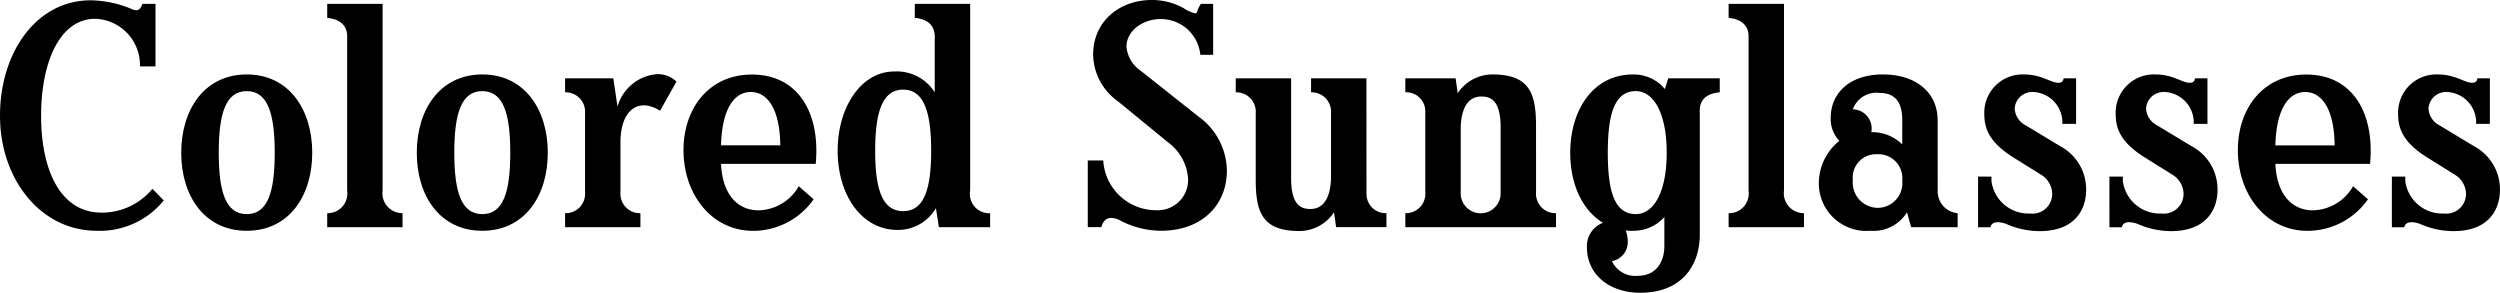
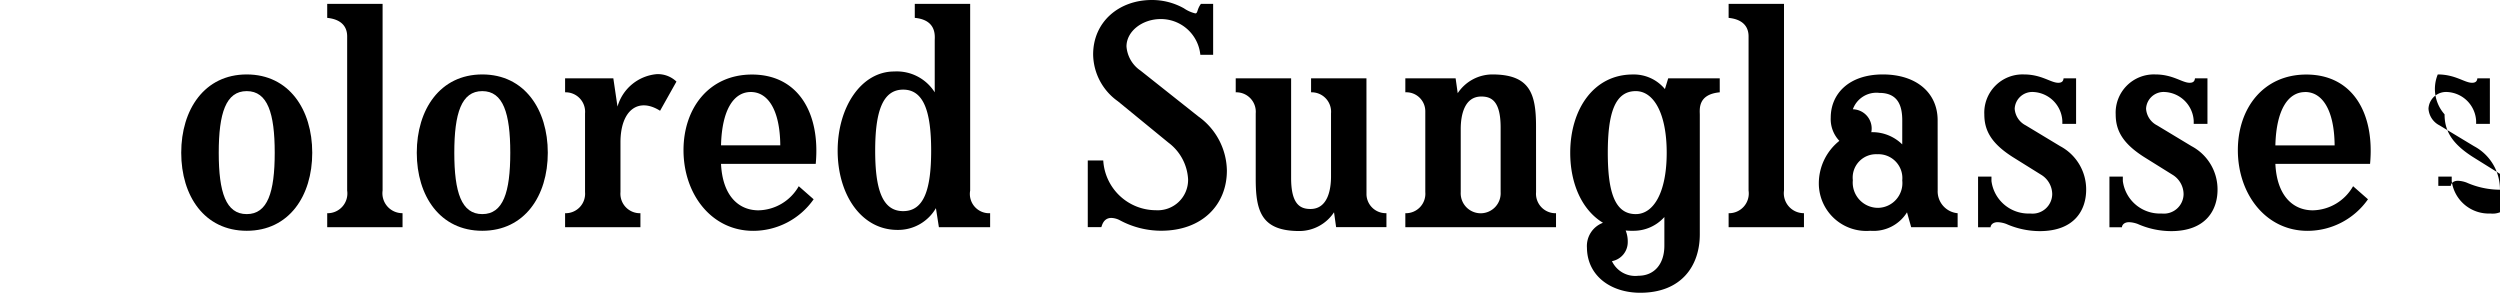
<svg xmlns="http://www.w3.org/2000/svg" viewBox="0 0 218.293 25.559">
  <title>アセット 5</title>
-   <path d="M14.3,17.5A7.182,7.182,0,0,1,8.45,20.151C3.536,20.151,0,15.626,0,10.114,0,4.576,3.172.026,7.93.026A9.556,9.556,0,0,1,11.6.832c.52.208.7-.13.832-.494h1.145V5.8H12.22a4.042,4.042,0,0,0-3.9-4.16c-3.12,0-4.732,3.822-4.732,8.476s1.638,8.45,5.278,8.45a5.724,5.724,0,0,0,4.446-2.08Z" />
  <path d="M27.264,13.338c0,3.77-2.028,6.813-5.72,6.813s-5.72-3.043-5.72-6.813S17.852,6.5,21.544,6.5,27.264,9.568,27.264,13.338Zm-3.276,0c0-3.458-.624-5.382-2.444-5.382S19.1,9.88,19.1,13.338s.624,5.357,2.444,5.357S23.988,16.8,23.988,13.338Z" />
  <path d="M33.407.338v16.3a1.739,1.739,0,0,0,1.742,1.976v1.222H28.571V18.617a1.723,1.723,0,0,0,1.742-1.976V3.172c0-.572-.234-1.456-1.742-1.612V.338Z" />
  <path d="M47.832,13.338c0,3.77-2.028,6.813-5.72,6.813s-5.72-3.043-5.72-6.813S38.42,6.5,42.112,6.5,47.832,9.568,47.832,13.338Zm-3.276,0c0-3.458-.624-5.382-2.444-5.382s-2.444,1.924-2.444,5.382.624,5.357,2.444,5.357S44.556,16.8,44.556,13.338Z" />
  <path d="M59.066,7.124l-1.43,2.548c-1.9-1.2-3.458-.052-3.458,2.756v4.343a1.7,1.7,0,0,0,1.742,1.846v1.222H49.342V18.617a1.7,1.7,0,0,0,1.742-1.846V9.906A1.7,1.7,0,0,0,49.342,8.06V6.838h4.212l.364,2.47A3.92,3.92,0,0,1,57.35,6.474,2.352,2.352,0,0,1,59.066,7.124Z" />
  <path d="M71.044,17.4a6.446,6.446,0,0,1-5.278,2.756c-3.64,0-6.084-3.2-6.084-7.047,0-3.64,2.21-6.6,5.98-6.6,4.03,0,5.981,3.354,5.565,7.8H62.958c.13,2.757,1.508,4.056,3.276,4.056a4.143,4.143,0,0,0,3.511-2.106ZM65.558,8.034c-1.482,0-2.522,1.534-2.6,4.654h5.174C68.106,9.62,67.066,8.034,65.558,8.034Z" />
  <path d="M84.712,16.641a1.682,1.682,0,0,0,1.743,1.976v1.222H81.982l-.26-1.664a3.813,3.813,0,0,1-3.354,1.9c-3.172,0-5.226-3.094-5.226-6.917,0-3.8,2.054-6.916,4.94-6.916a3.909,3.909,0,0,1,3.536,1.82V3.536c0-.338.208-1.794-1.742-1.976V.338h4.836Zm-3.406-3.485c0-3.354-.624-5.33-2.444-5.33s-2.444,1.976-2.444,5.33c0,3.381.624,5.279,2.444,5.279S81.306,16.537,81.306,13.156Z" />
  <path d="M105.928.338V4.784H104.81a3.461,3.461,0,0,0-3.458-3.12c-1.612,0-2.99,1.066-2.99,2.392a2.8,2.8,0,0,0,1.222,2.106l5.044,4a5.909,5.909,0,0,1,2.5,4.732c0,2.991-2.158,5.253-5.746,5.253a7.639,7.639,0,0,1-3.64-.936,1.727,1.727,0,0,0-.7-.182c-.754,0-.832.779-.884.806H94.981V14.014h1.352a4.615,4.615,0,0,0,4.6,4.342,2.649,2.649,0,0,0,2.808-2.7,4.276,4.276,0,0,0-1.716-3.2L97.608,8.84A5.091,5.091,0,0,1,95.45,4.758C95.45,1.9,97.712,0,100.572,0a5.7,5.7,0,0,1,2.808.728,3.006,3.006,0,0,0,.988.442c.234,0,.13-.338.494-.832Z" />
  <path d="M119.318,17a1.682,1.682,0,0,0,1.742,1.613v1.222h-4.394l-.182-1.3a3.64,3.64,0,0,1-3.016,1.638c-3.277,0-3.822-1.664-3.822-4.525V9.906A1.7,1.7,0,0,0,107.9,8.06V6.838h4.837v8.71c0,2.341.832,2.7,1.69,2.7,1.482,0,1.794-1.637,1.794-2.834V9.906a1.7,1.7,0,0,0-1.742-1.846V6.838h4.836Z" />
  <path d="M134.125,16.771a1.7,1.7,0,0,0,1.742,1.846v1.222H122.71V18.617a1.7,1.7,0,0,0,1.743-1.846V9.7A1.657,1.657,0,0,0,122.71,8.06V6.838H127.1l.183,1.3A3.64,3.64,0,0,1,130.3,6.5c3.276,0,3.822,1.664,3.822,4.524Zm-3.094-5.643c0-2.34-.832-2.7-1.69-2.7-1.482,0-1.794,1.638-1.794,2.834v5.513a1.745,1.745,0,1,0,3.484,0Z" />
  <path d="M150.164,8.06c-1.95.182-1.742,1.508-1.742,1.976V20.463c0,2.756-1.612,5.1-5.2,5.1-2.574,0-4.628-1.482-4.654-3.926a2.164,2.164,0,0,1,1.4-2.184c-1.846-1.118-2.86-3.432-2.86-6.111,0-3.77,2.028-6.838,5.46-6.838a3.521,3.521,0,0,1,2.808,1.274l.286-.936h4.5Zm-9.776,5.278c0,3.458.624,5.357,2.444,5.357,1.56,0,2.7-1.9,2.7-5.357s-1.144-5.382-2.7-5.382C141.012,7.956,140.388,9.88,140.388,13.338Zm4.94,8.113v-2.5a3.6,3.6,0,0,1-2.756,1.2,5.01,5.01,0,0,1-.624-.026,2.571,2.571,0,0,1,.182,1.04,1.686,1.686,0,0,1-1.378,1.638,2.246,2.246,0,0,0,2.314,1.274C144.418,24.077,145.328,23.089,145.328,21.451Z" />
  <path d="M155.774.338v16.3a1.74,1.74,0,0,0,1.743,1.976v1.222h-6.579V18.617a1.723,1.723,0,0,0,1.742-1.976V3.172c0-.572-.234-1.456-1.742-1.612V.338Z" />
  <path d="M169.193,16.641a1.914,1.914,0,0,0,1.742,1.976v1.222h-4.056l-.364-1.3a3.438,3.438,0,0,1-3.2,1.612,4.15,4.15,0,0,1-4.5-4.161,4.749,4.749,0,0,1,1.794-3.692,2.743,2.743,0,0,1-.754-2.028c0-2.054,1.56-3.77,4.55-3.77,2.938,0,4.784,1.612,4.784,4ZM166.1,10.53c0-1.118-.26-2.418-2-2.418a2.185,2.185,0,0,0-2.314,1.43,1.678,1.678,0,0,1,1.612,2,3.72,3.72,0,0,1,2.7,1.066Zm0,5.226a2.088,2.088,0,0,0-2.184-2.288,2.038,2.038,0,0,0-2.132,2.262,2.207,2.207,0,0,0,2.21,2.418A2.162,2.162,0,0,0,166.1,15.756Z" />
  <path d="M181.278,6.838v3.978h-1.2v-.26a2.664,2.664,0,0,0-2.522-2.522,1.535,1.535,0,0,0-1.639,1.456,1.763,1.763,0,0,0,.962,1.456l3.016,1.82a4.27,4.27,0,0,1,2.263,3.8c0,1.743-.988,3.615-4.057,3.615a7.261,7.261,0,0,1-2.912-.624,2.433,2.433,0,0,0-.754-.157c-.468,0-.624.287-.624.443h-1.092V15.418h1.17v.391a3.259,3.259,0,0,0,3.38,2.834,1.723,1.723,0,0,0,1.925-1.69,2,2,0,0,0-.963-1.691l-2.418-1.508c-1.95-1.222-2.548-2.366-2.548-3.77A3.339,3.339,0,0,1,176.728,6.5c1.533,0,2.339.728,2.99.728.312,0,.442-.13.468-.39Z" />
  <path d="M192.749,6.838v3.978h-1.2v-.26a2.664,2.664,0,0,0-2.522-2.522,1.534,1.534,0,0,0-1.638,1.456,1.759,1.759,0,0,0,.961,1.456l3.017,1.82a4.27,4.27,0,0,1,2.262,3.8c0,1.743-.988,3.615-4.056,3.615a7.247,7.247,0,0,1-2.912-.624,2.438,2.438,0,0,0-.755-.157c-.468,0-.624.287-.624.443h-1.092V15.418h1.17v.391a3.26,3.26,0,0,0,3.381,2.834,1.722,1.722,0,0,0,1.923-1.69,2,2,0,0,0-.961-1.691l-2.418-1.508c-1.951-1.222-2.549-2.366-2.549-3.77A3.338,3.338,0,0,1,188.2,6.5c1.534,0,2.341.728,2.99.728.312,0,.443-.13.469-.39Z" />
  <path d="M206.765,17.4a6.448,6.448,0,0,1-5.278,2.756c-3.64,0-6.084-3.2-6.084-7.047,0-3.64,2.21-6.6,5.98-6.6,4.03,0,5.98,3.354,5.564,7.8h-8.268c.13,2.757,1.508,4.056,3.276,4.056a4.14,4.14,0,0,0,3.51-2.106Zm-5.486-9.361c-1.482,0-2.522,1.534-2.6,4.654h5.174C203.827,9.62,202.787,8.034,201.279,8.034Z" />
-   <path d="M217.409,6.838v3.978h-1.2v-.26a2.664,2.664,0,0,0-2.522-2.522,1.535,1.535,0,0,0-1.638,1.456,1.761,1.761,0,0,0,.962,1.456l3.016,1.82a4.27,4.27,0,0,1,2.262,3.8c0,1.743-.988,3.615-4.056,3.615a7.256,7.256,0,0,1-2.912-.624,2.433,2.433,0,0,0-.754-.157c-.468,0-.624.287-.624.443h-1.092V15.418h1.17v.391a3.259,3.259,0,0,0,3.38,2.834,1.722,1.722,0,0,0,1.924-1.69,2,2,0,0,0-.962-1.691l-2.418-1.508c-1.95-1.222-2.548-2.366-2.548-3.77A3.338,3.338,0,0,1,212.859,6.5c1.534,0,2.34.728,2.99.728.312,0,.442-.13.468-.39Z" />
+   <path d="M217.409,6.838v3.978h-1.2v-.26a2.664,2.664,0,0,0-2.522-2.522,1.535,1.535,0,0,0-1.638,1.456,1.761,1.761,0,0,0,.962,1.456l3.016,1.82a4.27,4.27,0,0,1,2.262,3.8a7.256,7.256,0,0,1-2.912-.624,2.433,2.433,0,0,0-.754-.157c-.468,0-.624.287-.624.443h-1.092V15.418h1.17v.391a3.259,3.259,0,0,0,3.38,2.834,1.722,1.722,0,0,0,1.924-1.69,2,2,0,0,0-.962-1.691l-2.418-1.508c-1.95-1.222-2.548-2.366-2.548-3.77A3.338,3.338,0,0,1,212.859,6.5c1.534,0,2.34.728,2.99.728.312,0,.442-.13.468-.39Z" />
</svg>